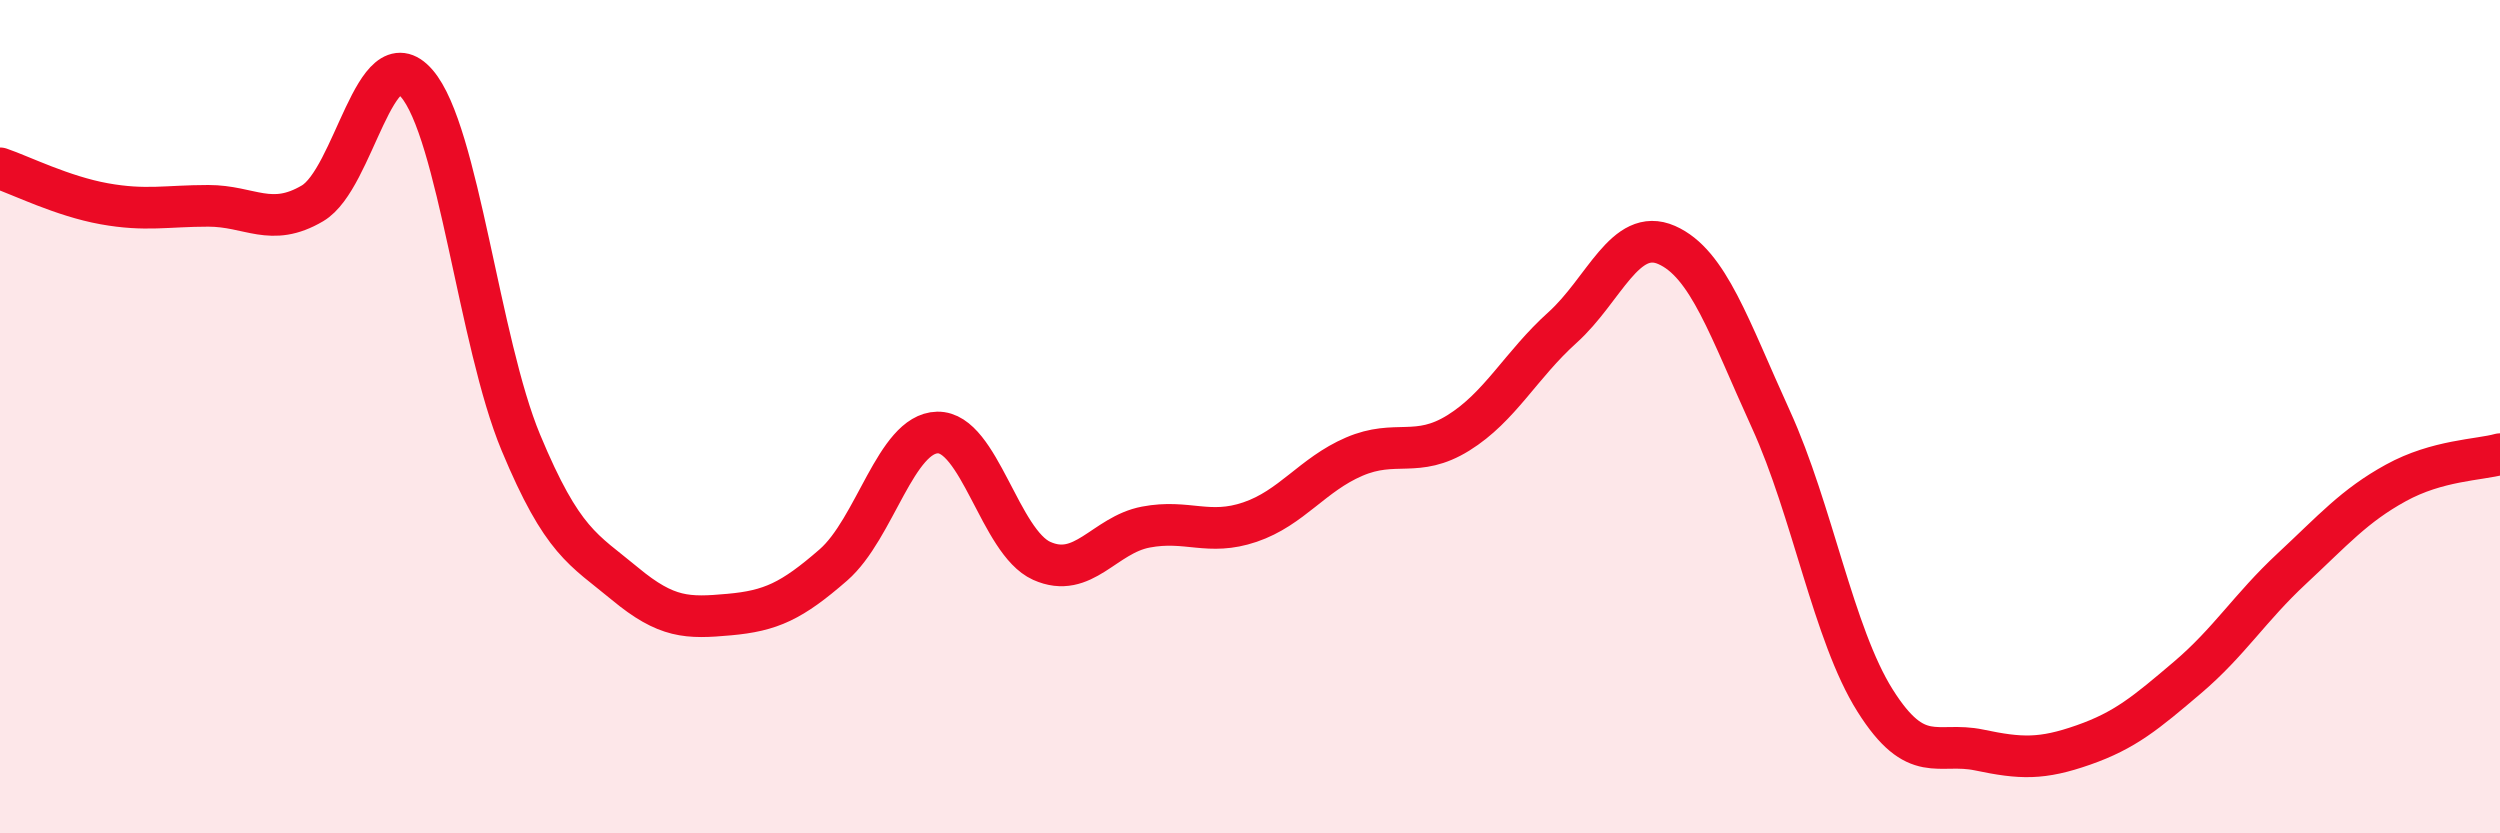
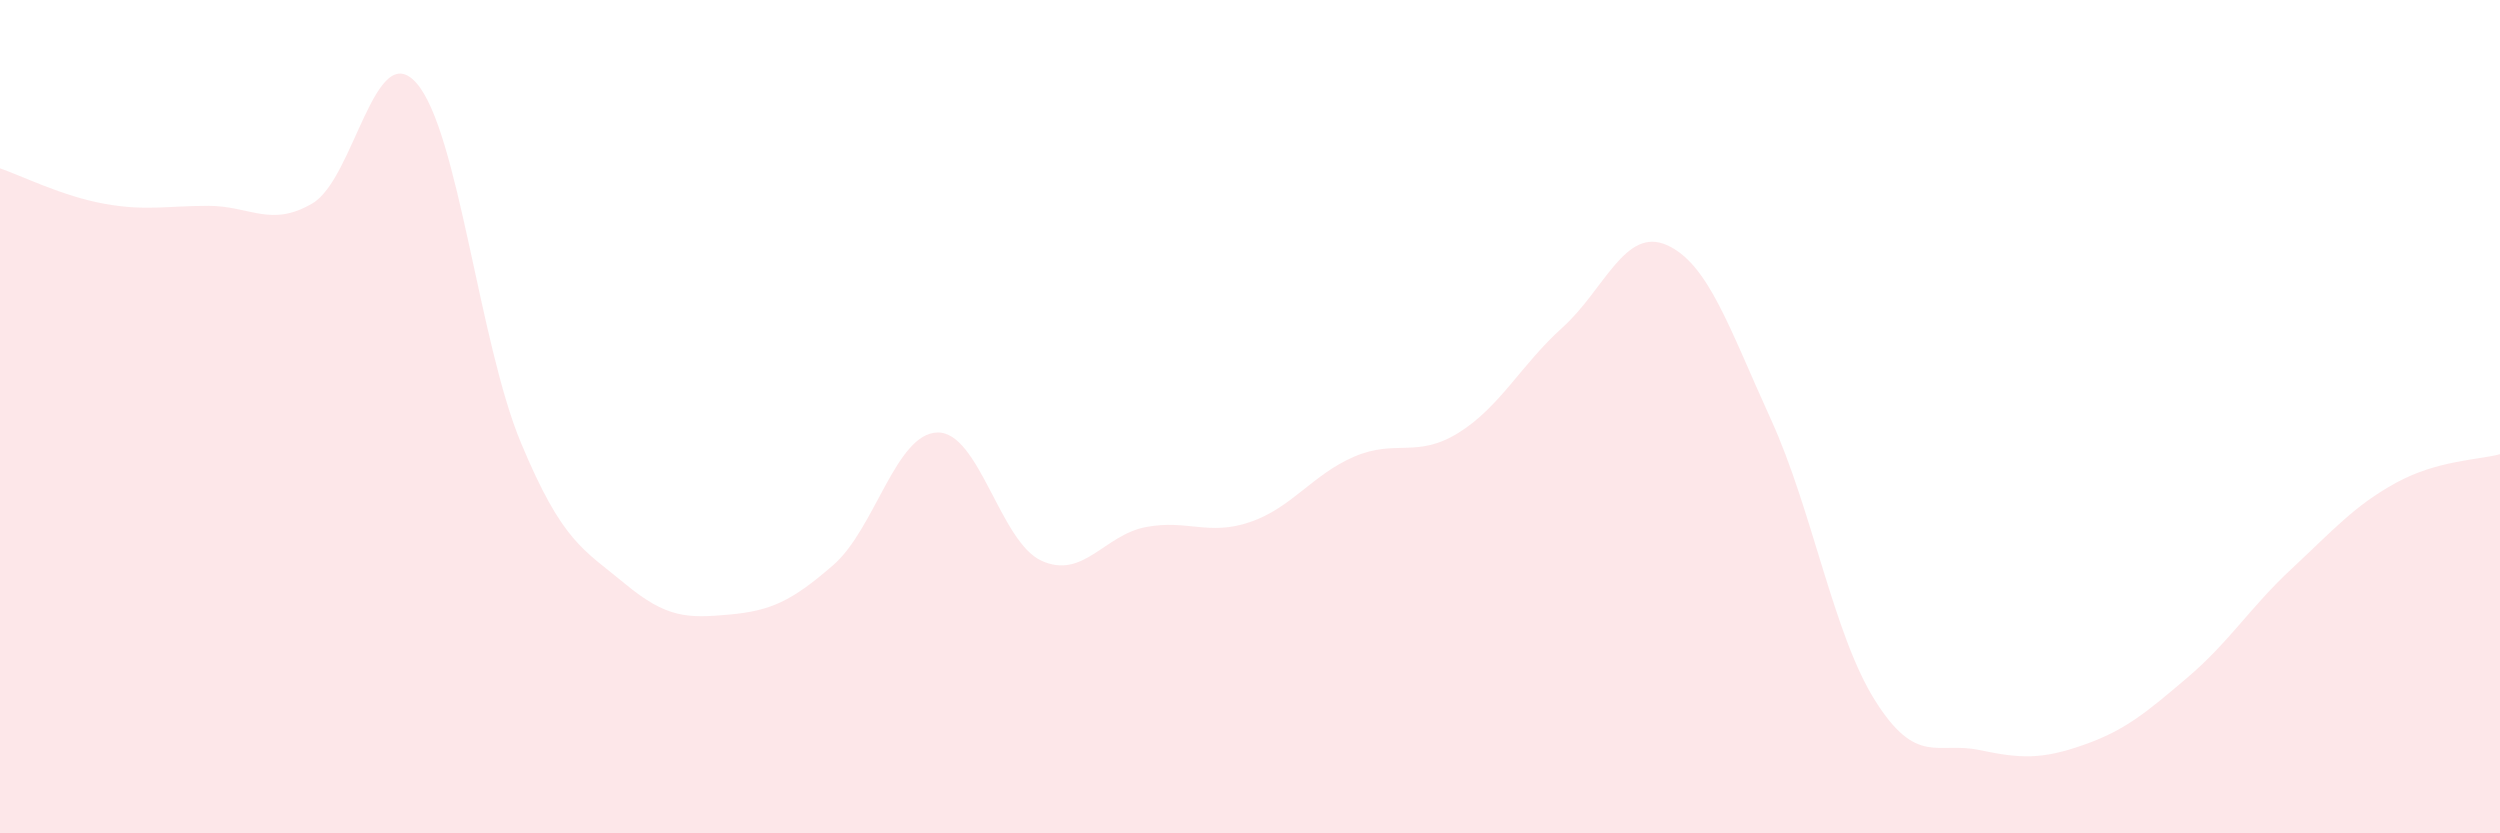
<svg xmlns="http://www.w3.org/2000/svg" width="60" height="20" viewBox="0 0 60 20">
  <path d="M 0,4.04 C 0.5,4.21 1.5,4.71 2.5,4.89 C 3.5,5.07 4,4.94 5,4.94 C 6,4.94 6.5,5.47 7.5,4.88 C 8.5,4.29 9,0.85 10,2 C 11,3.15 11.5,8.22 12.5,10.62 C 13.5,13.02 14,13.18 15,14.01 C 16,14.84 16.5,14.84 17.5,14.75 C 18.5,14.66 19,14.43 20,13.56 C 21,12.69 21.5,10.4 22.5,10.38 C 23.5,10.36 24,13.01 25,13.46 C 26,13.91 26.5,12.84 27.5,12.65 C 28.5,12.46 29,12.87 30,12.53 C 31,12.19 31.5,11.39 32.5,10.96 C 33.5,10.53 34,11.01 35,10.39 C 36,9.77 36.5,8.76 37.5,7.86 C 38.5,6.96 39,5.44 40,5.88 C 41,6.32 41.5,7.87 42.5,10.06 C 43.5,12.25 44,15.22 45,16.81 C 46,18.4 46.5,17.79 47.5,18 C 48.5,18.21 49,18.23 50,17.88 C 51,17.53 51.5,17.11 52.5,16.26 C 53.5,15.41 54,14.58 55,13.65 C 56,12.72 56.5,12.14 57.5,11.59 C 58.5,11.04 59.5,11.04 60,10.9L60 20L0 20Z" fill="#EB0A25" opacity="0.1" stroke-linecap="round" stroke-linejoin="round" />
-   <path d="M 0,4.04 C 0.5,4.21 1.5,4.71 2.5,4.89 C 3.5,5.07 4,4.94 5,4.94 C 6,4.94 6.5,5.47 7.5,4.88 C 8.5,4.29 9,0.85 10,2 C 11,3.15 11.5,8.22 12.5,10.62 C 13.5,13.02 14,13.18 15,14.01 C 16,14.84 16.5,14.84 17.5,14.75 C 18.5,14.66 19,14.43 20,13.56 C 21,12.69 21.5,10.4 22.5,10.38 C 23.5,10.36 24,13.01 25,13.46 C 26,13.91 26.5,12.84 27.5,12.65 C 28.5,12.46 29,12.87 30,12.53 C 31,12.19 31.5,11.39 32.5,10.96 C 33.5,10.53 34,11.01 35,10.39 C 36,9.77 36.5,8.76 37.5,7.86 C 38.5,6.96 39,5.44 40,5.88 C 41,6.32 41.5,7.87 42.5,10.06 C 43.5,12.25 44,15.22 45,16.81 C 46,18.4 46.5,17.79 47.5,18 C 48.5,18.21 49,18.23 50,17.88 C 51,17.53 51.5,17.11 52.5,16.26 C 53.5,15.41 54,14.58 55,13.65 C 56,12.72 56.5,12.14 57.5,11.59 C 58.5,11.04 59.5,11.04 60,10.9" stroke="#EB0A25" stroke-width="1" fill="none" stroke-linecap="round" stroke-linejoin="round" />
</svg>